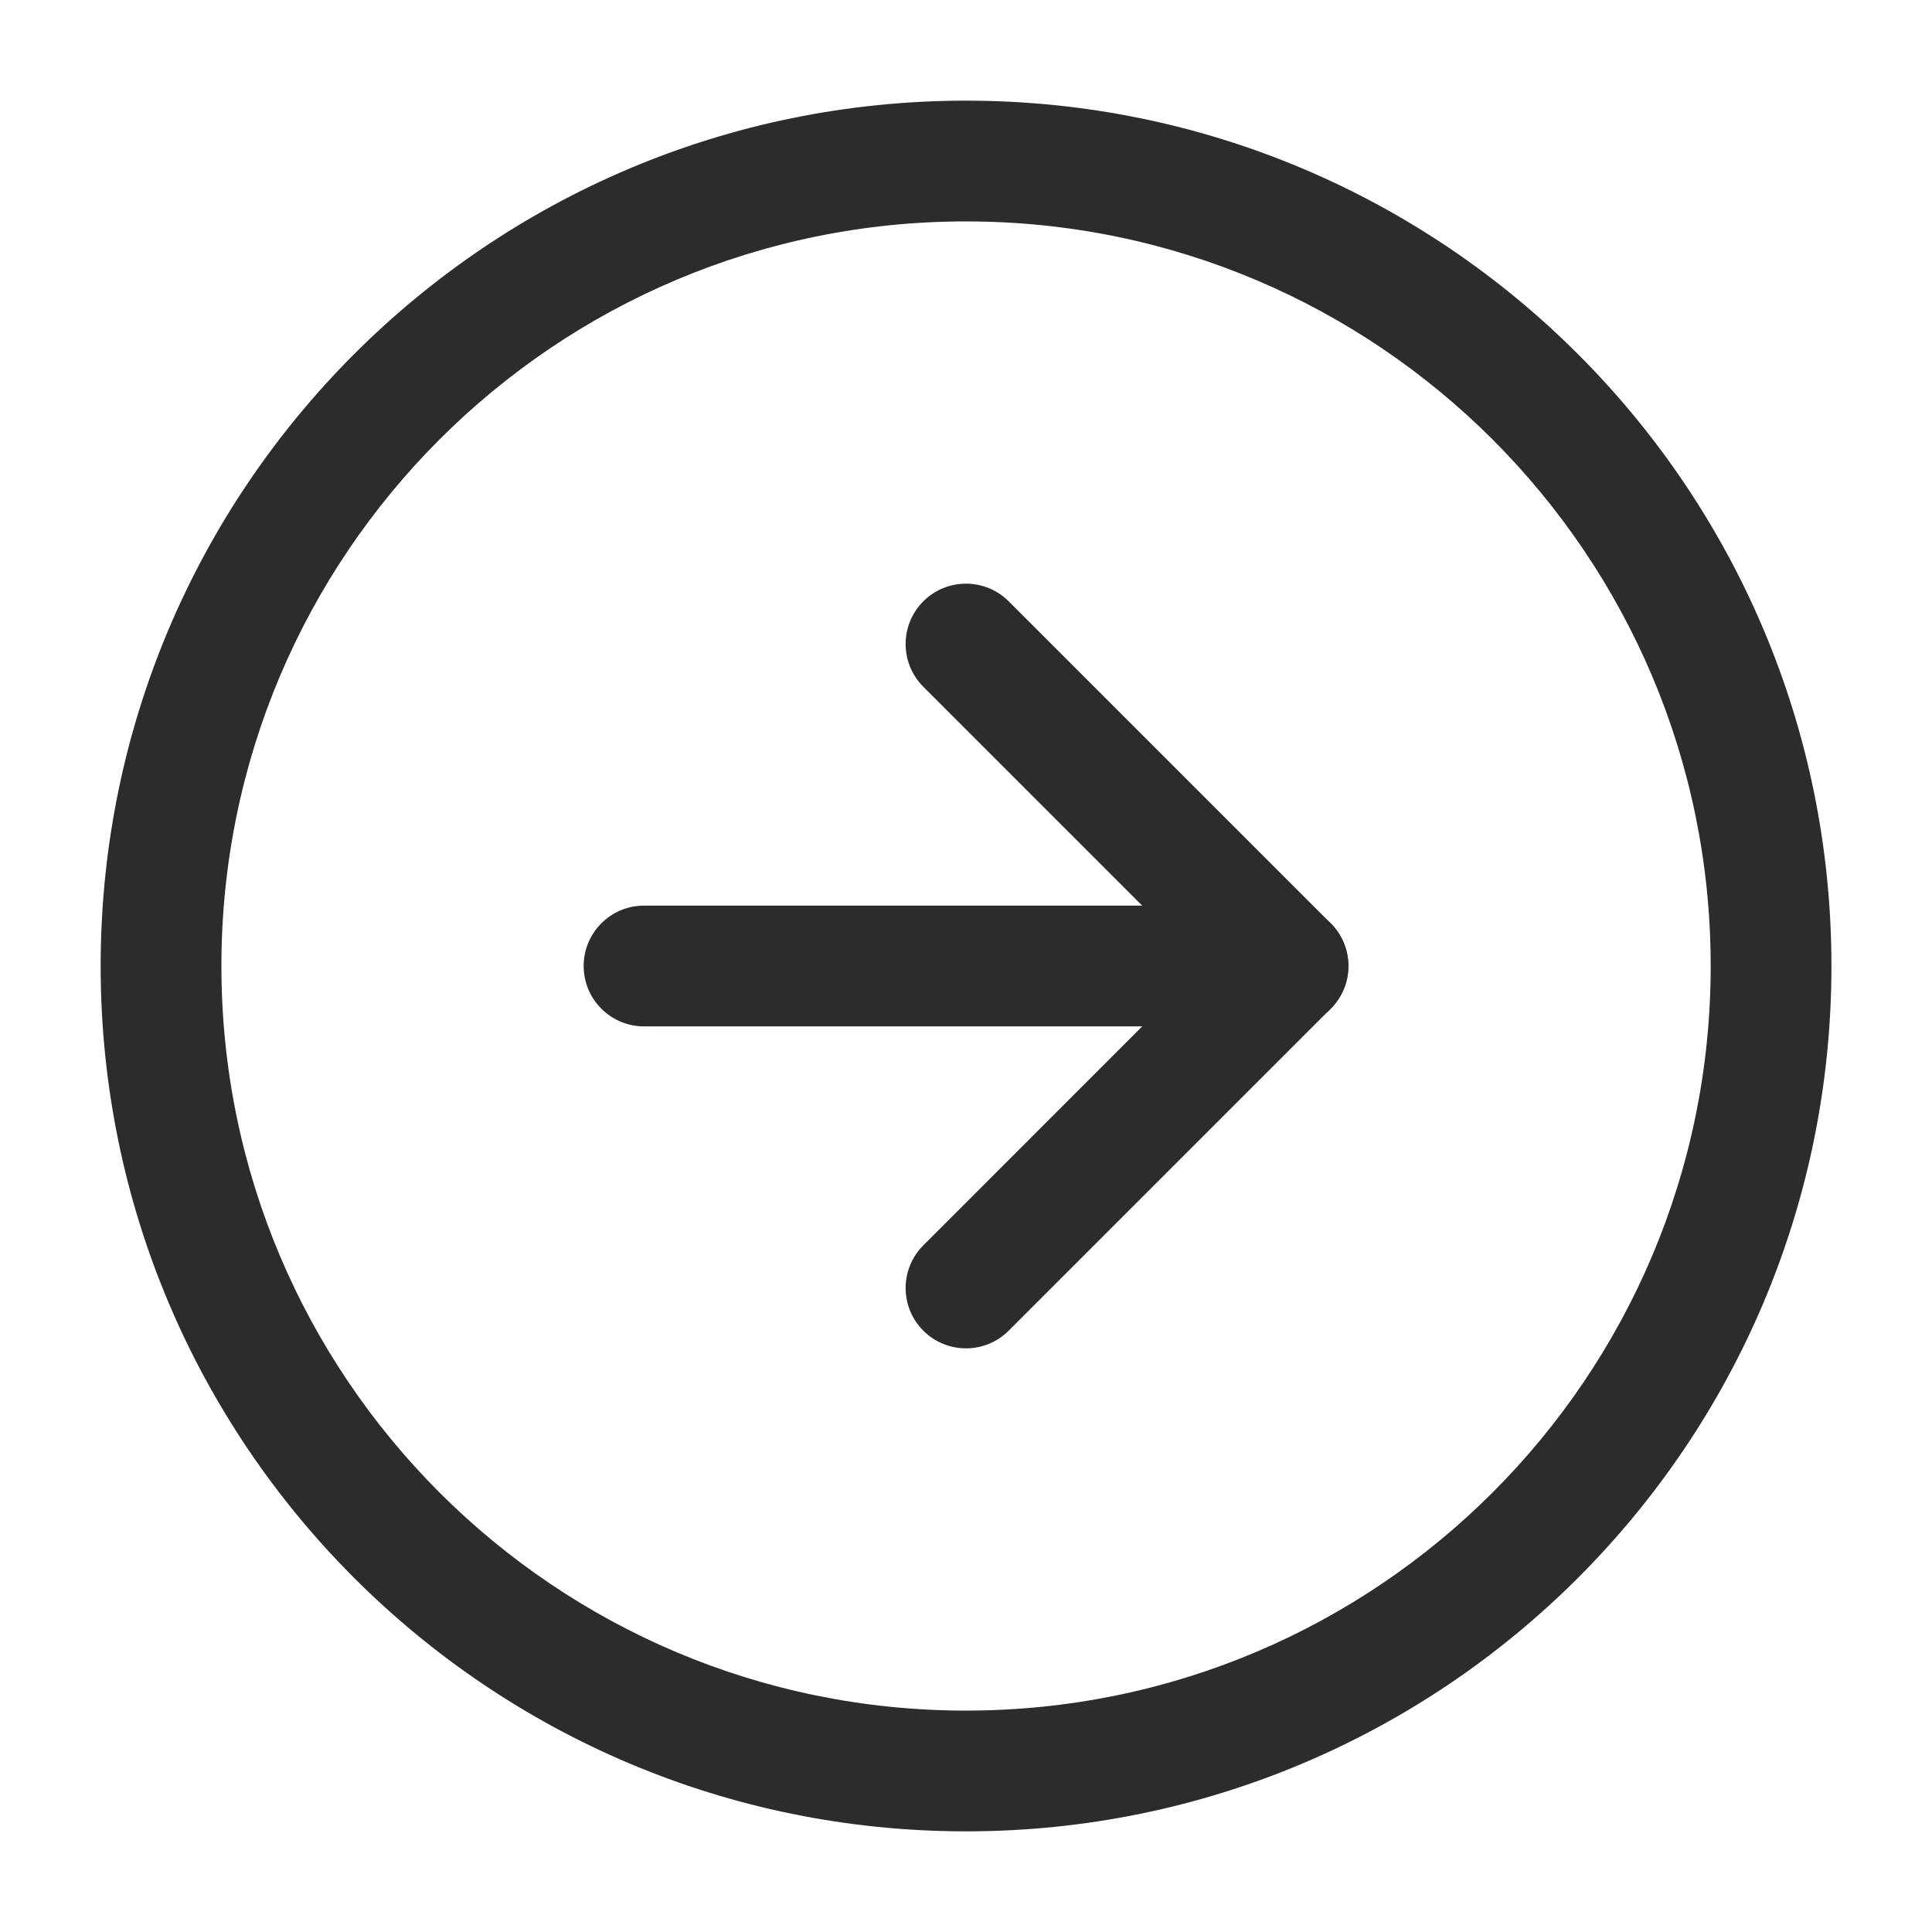
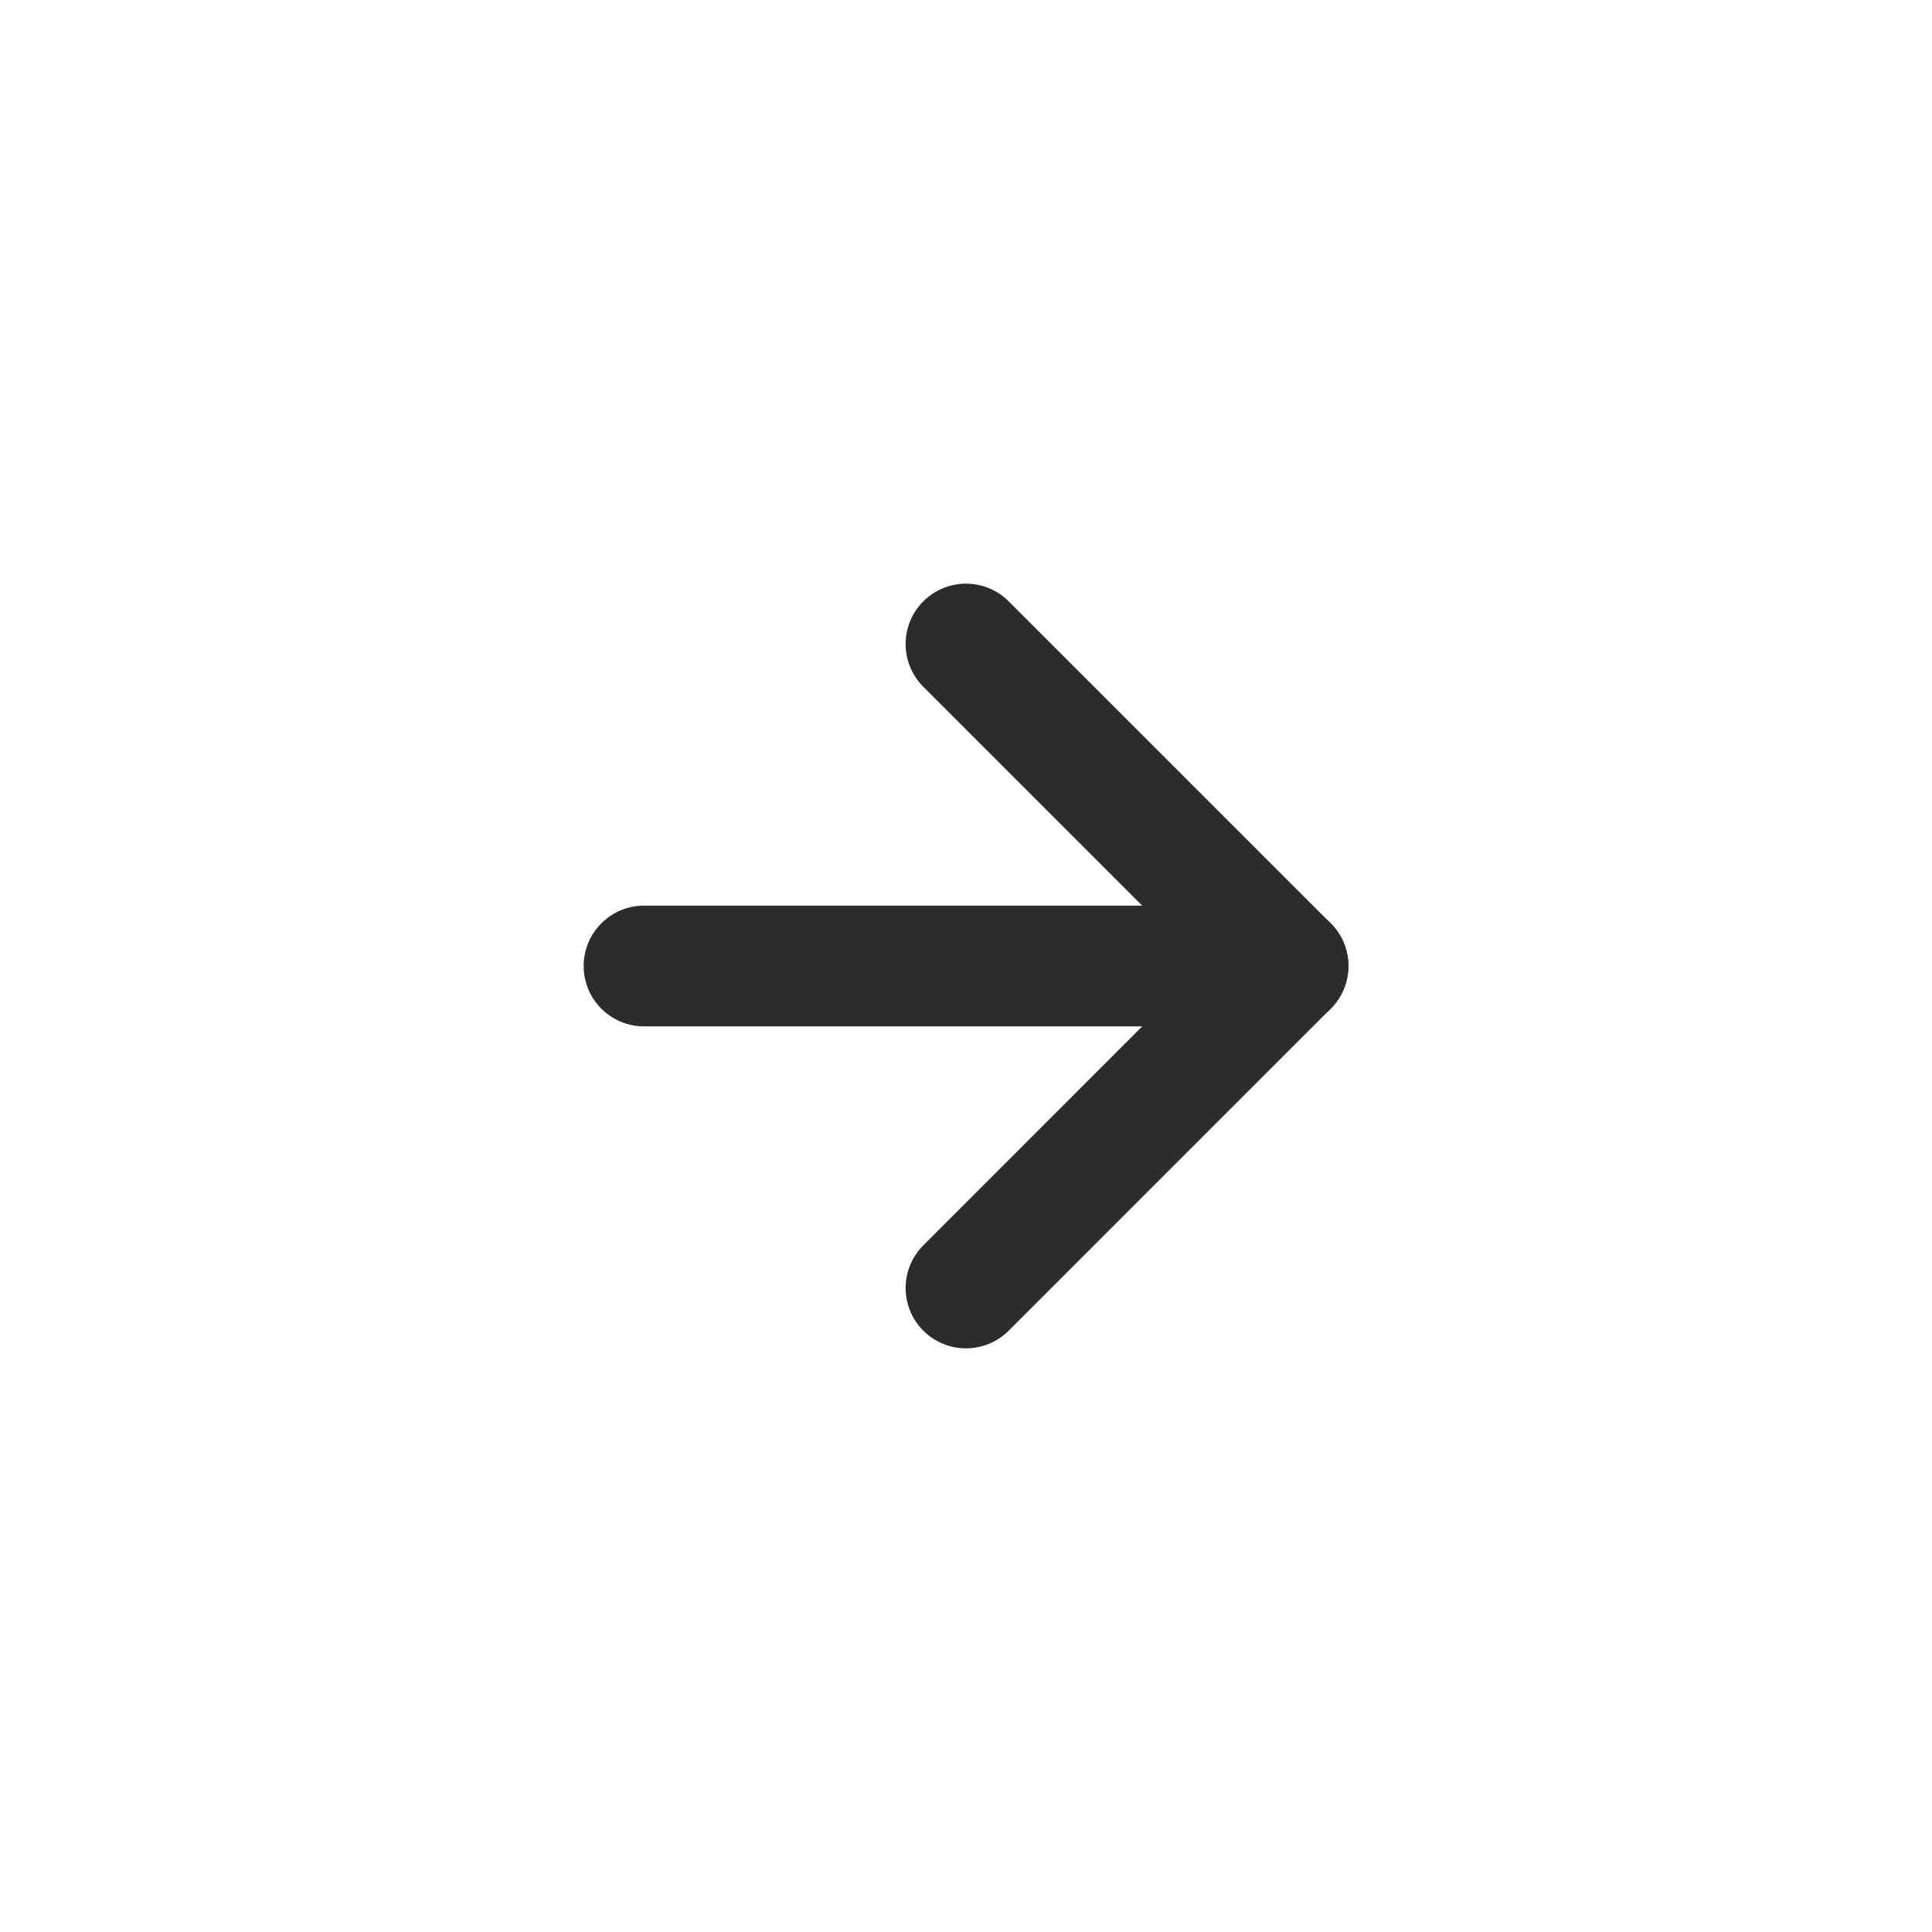
<svg xmlns="http://www.w3.org/2000/svg" width="20" height="20" viewBox="0 0 20 20" fill="none">
-   <path fill-rule="evenodd" clip-rule="evenodd" d="M10 2.292C5.743 2.292 2.292 5.743 2.292 10C2.292 14.257 5.743 17.708 10 17.708C14.258 17.708 17.709 14.257 17.709 10C17.709 5.743 14.258 2.292 10 2.292ZM1.042 10C1.042 5.053 5.053 1.042 10 1.042C14.948 1.042 18.959 5.053 18.959 10C18.959 14.948 14.948 18.958 10 18.958C5.053 18.958 1.042 14.948 1.042 10Z" fill="#2C2C2D" />
  <path fill-rule="evenodd" clip-rule="evenodd" d="M9.558 6.225C9.802 5.981 10.198 5.981 10.442 6.225L13.775 9.558C14.019 9.802 14.019 10.198 13.775 10.442L10.442 13.775C10.198 14.019 9.802 14.019 9.558 13.775C9.314 13.531 9.314 13.136 9.558 12.892L12.449 10L9.558 7.109C9.314 6.865 9.314 6.469 9.558 6.225Z" fill="#2C2C2D" />
  <path fill-rule="evenodd" clip-rule="evenodd" d="M6.042 10C6.042 9.655 6.322 9.375 6.667 9.375H13.334C13.679 9.375 13.959 9.655 13.959 10C13.959 10.345 13.679 10.625 13.334 10.625H6.667C6.322 10.625 6.042 10.345 6.042 10Z" fill="#2C2C2D" />
</svg>